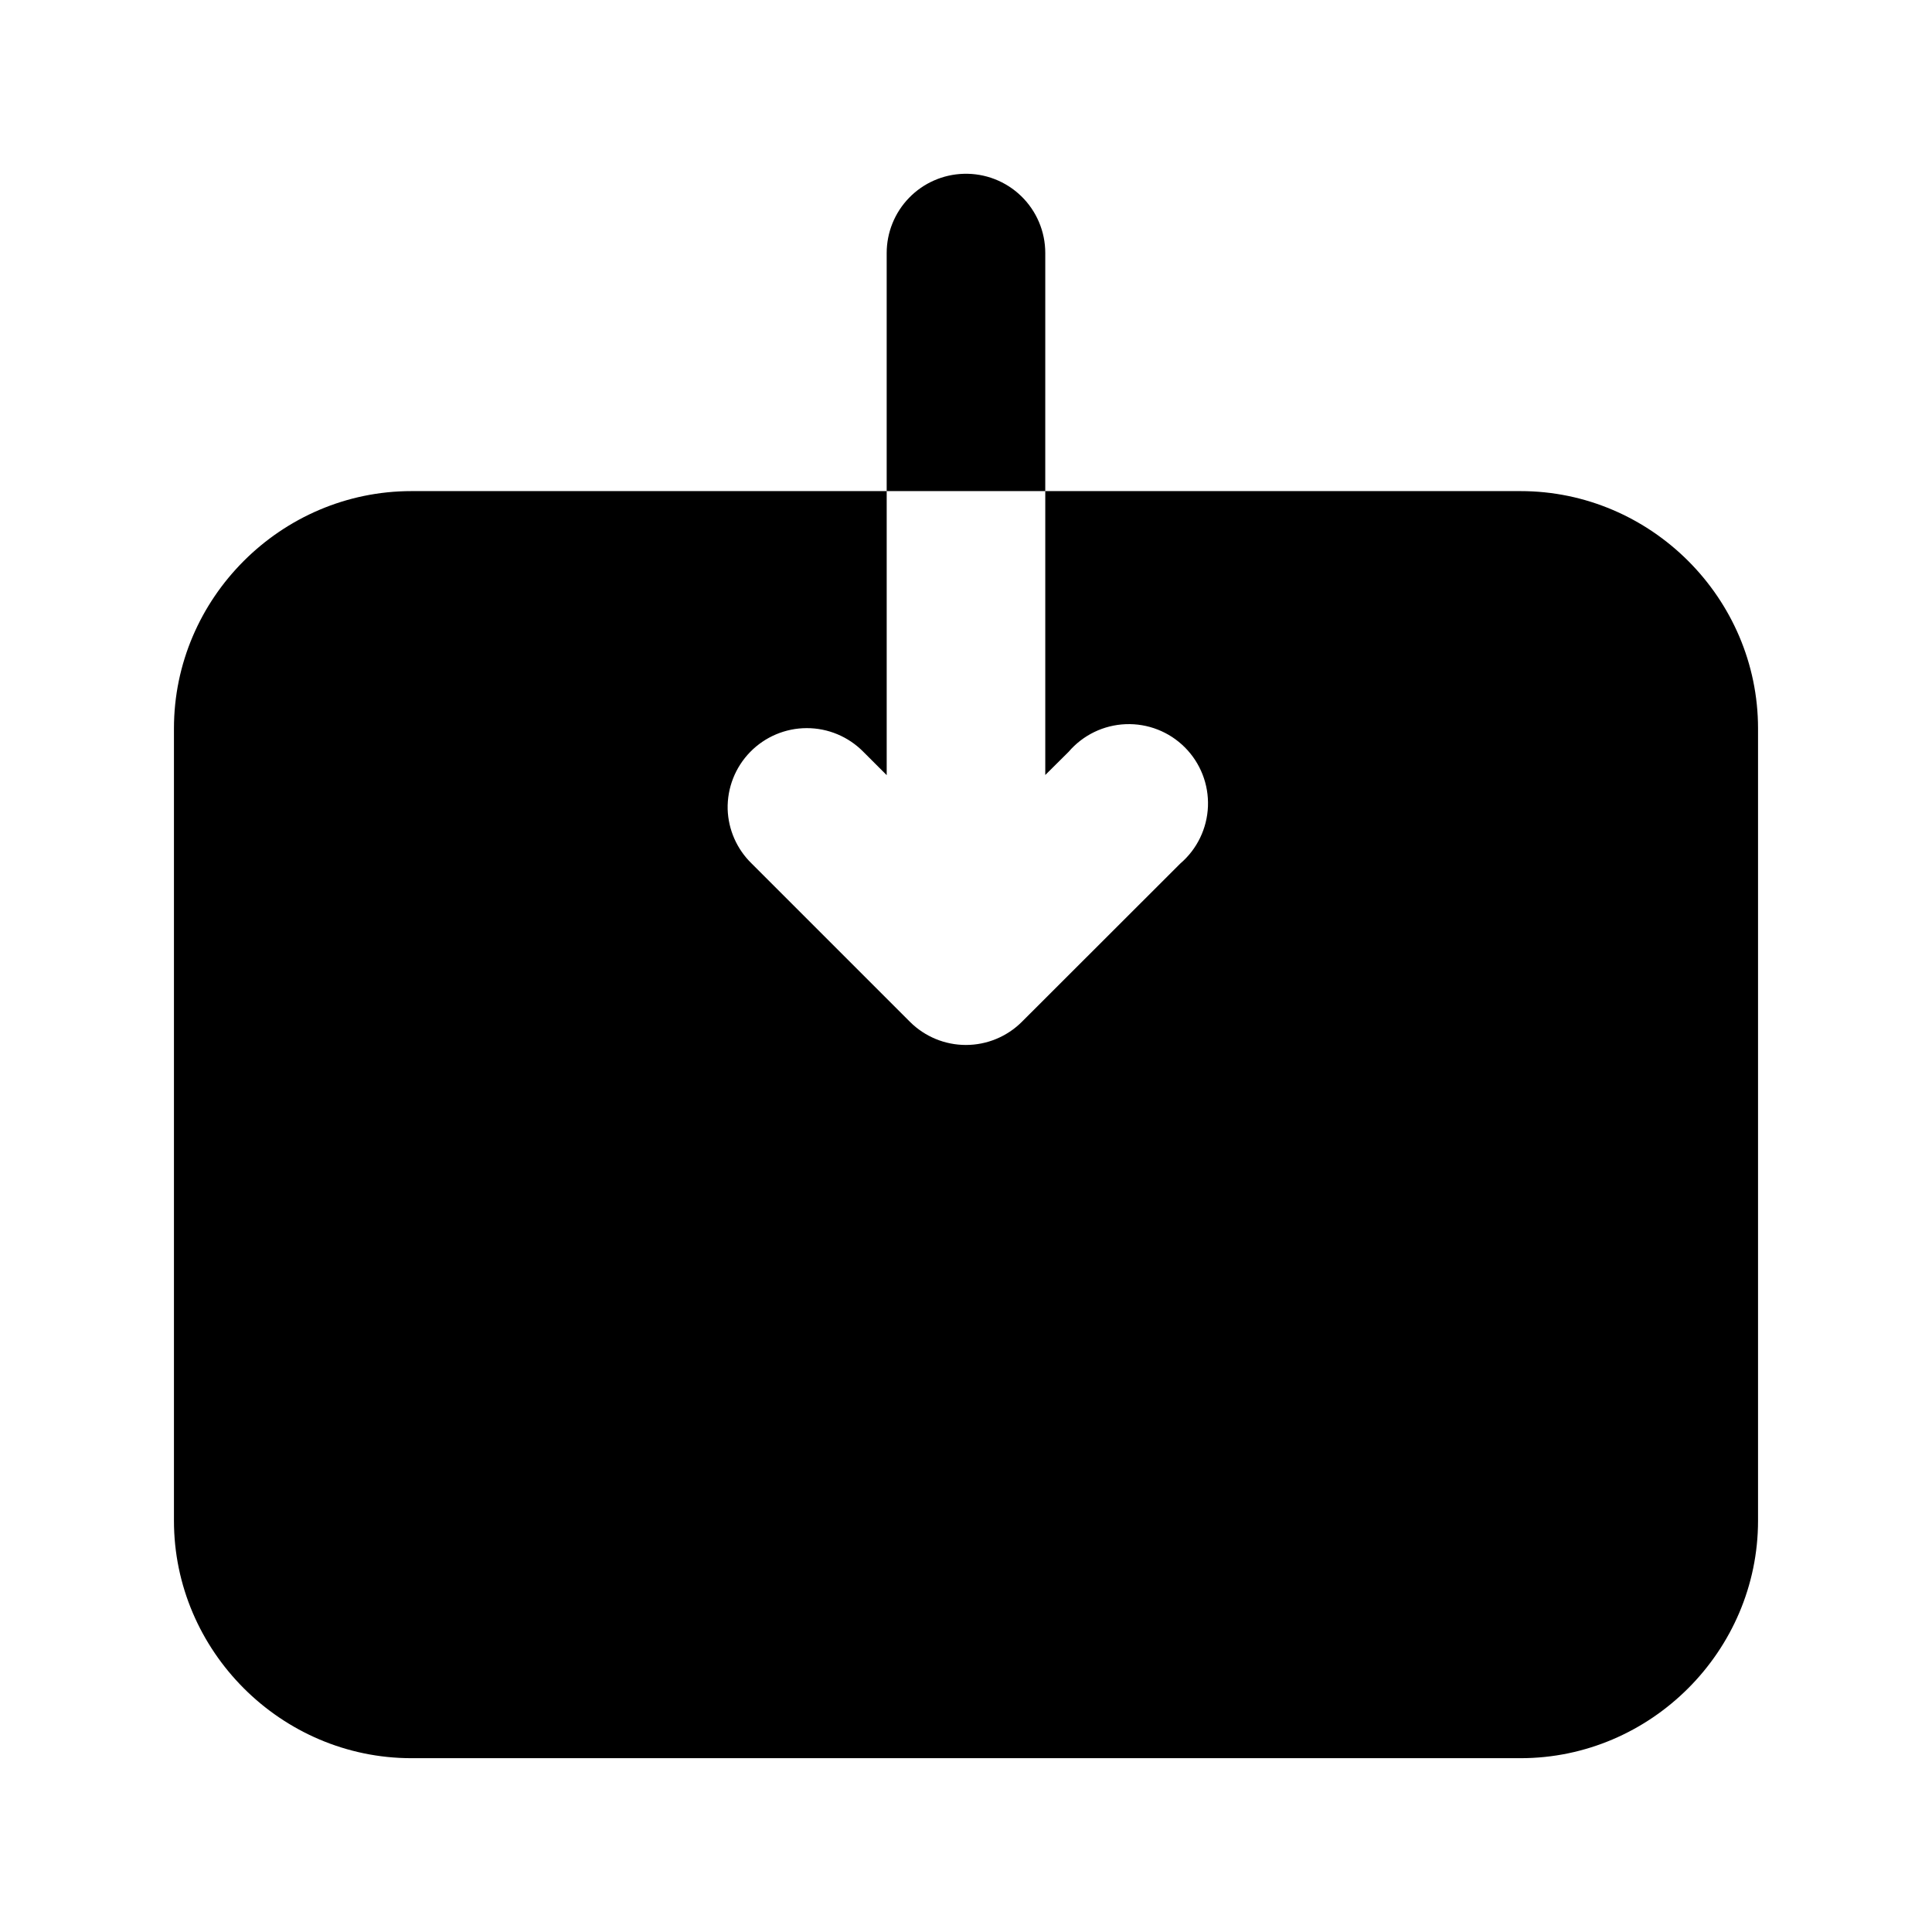
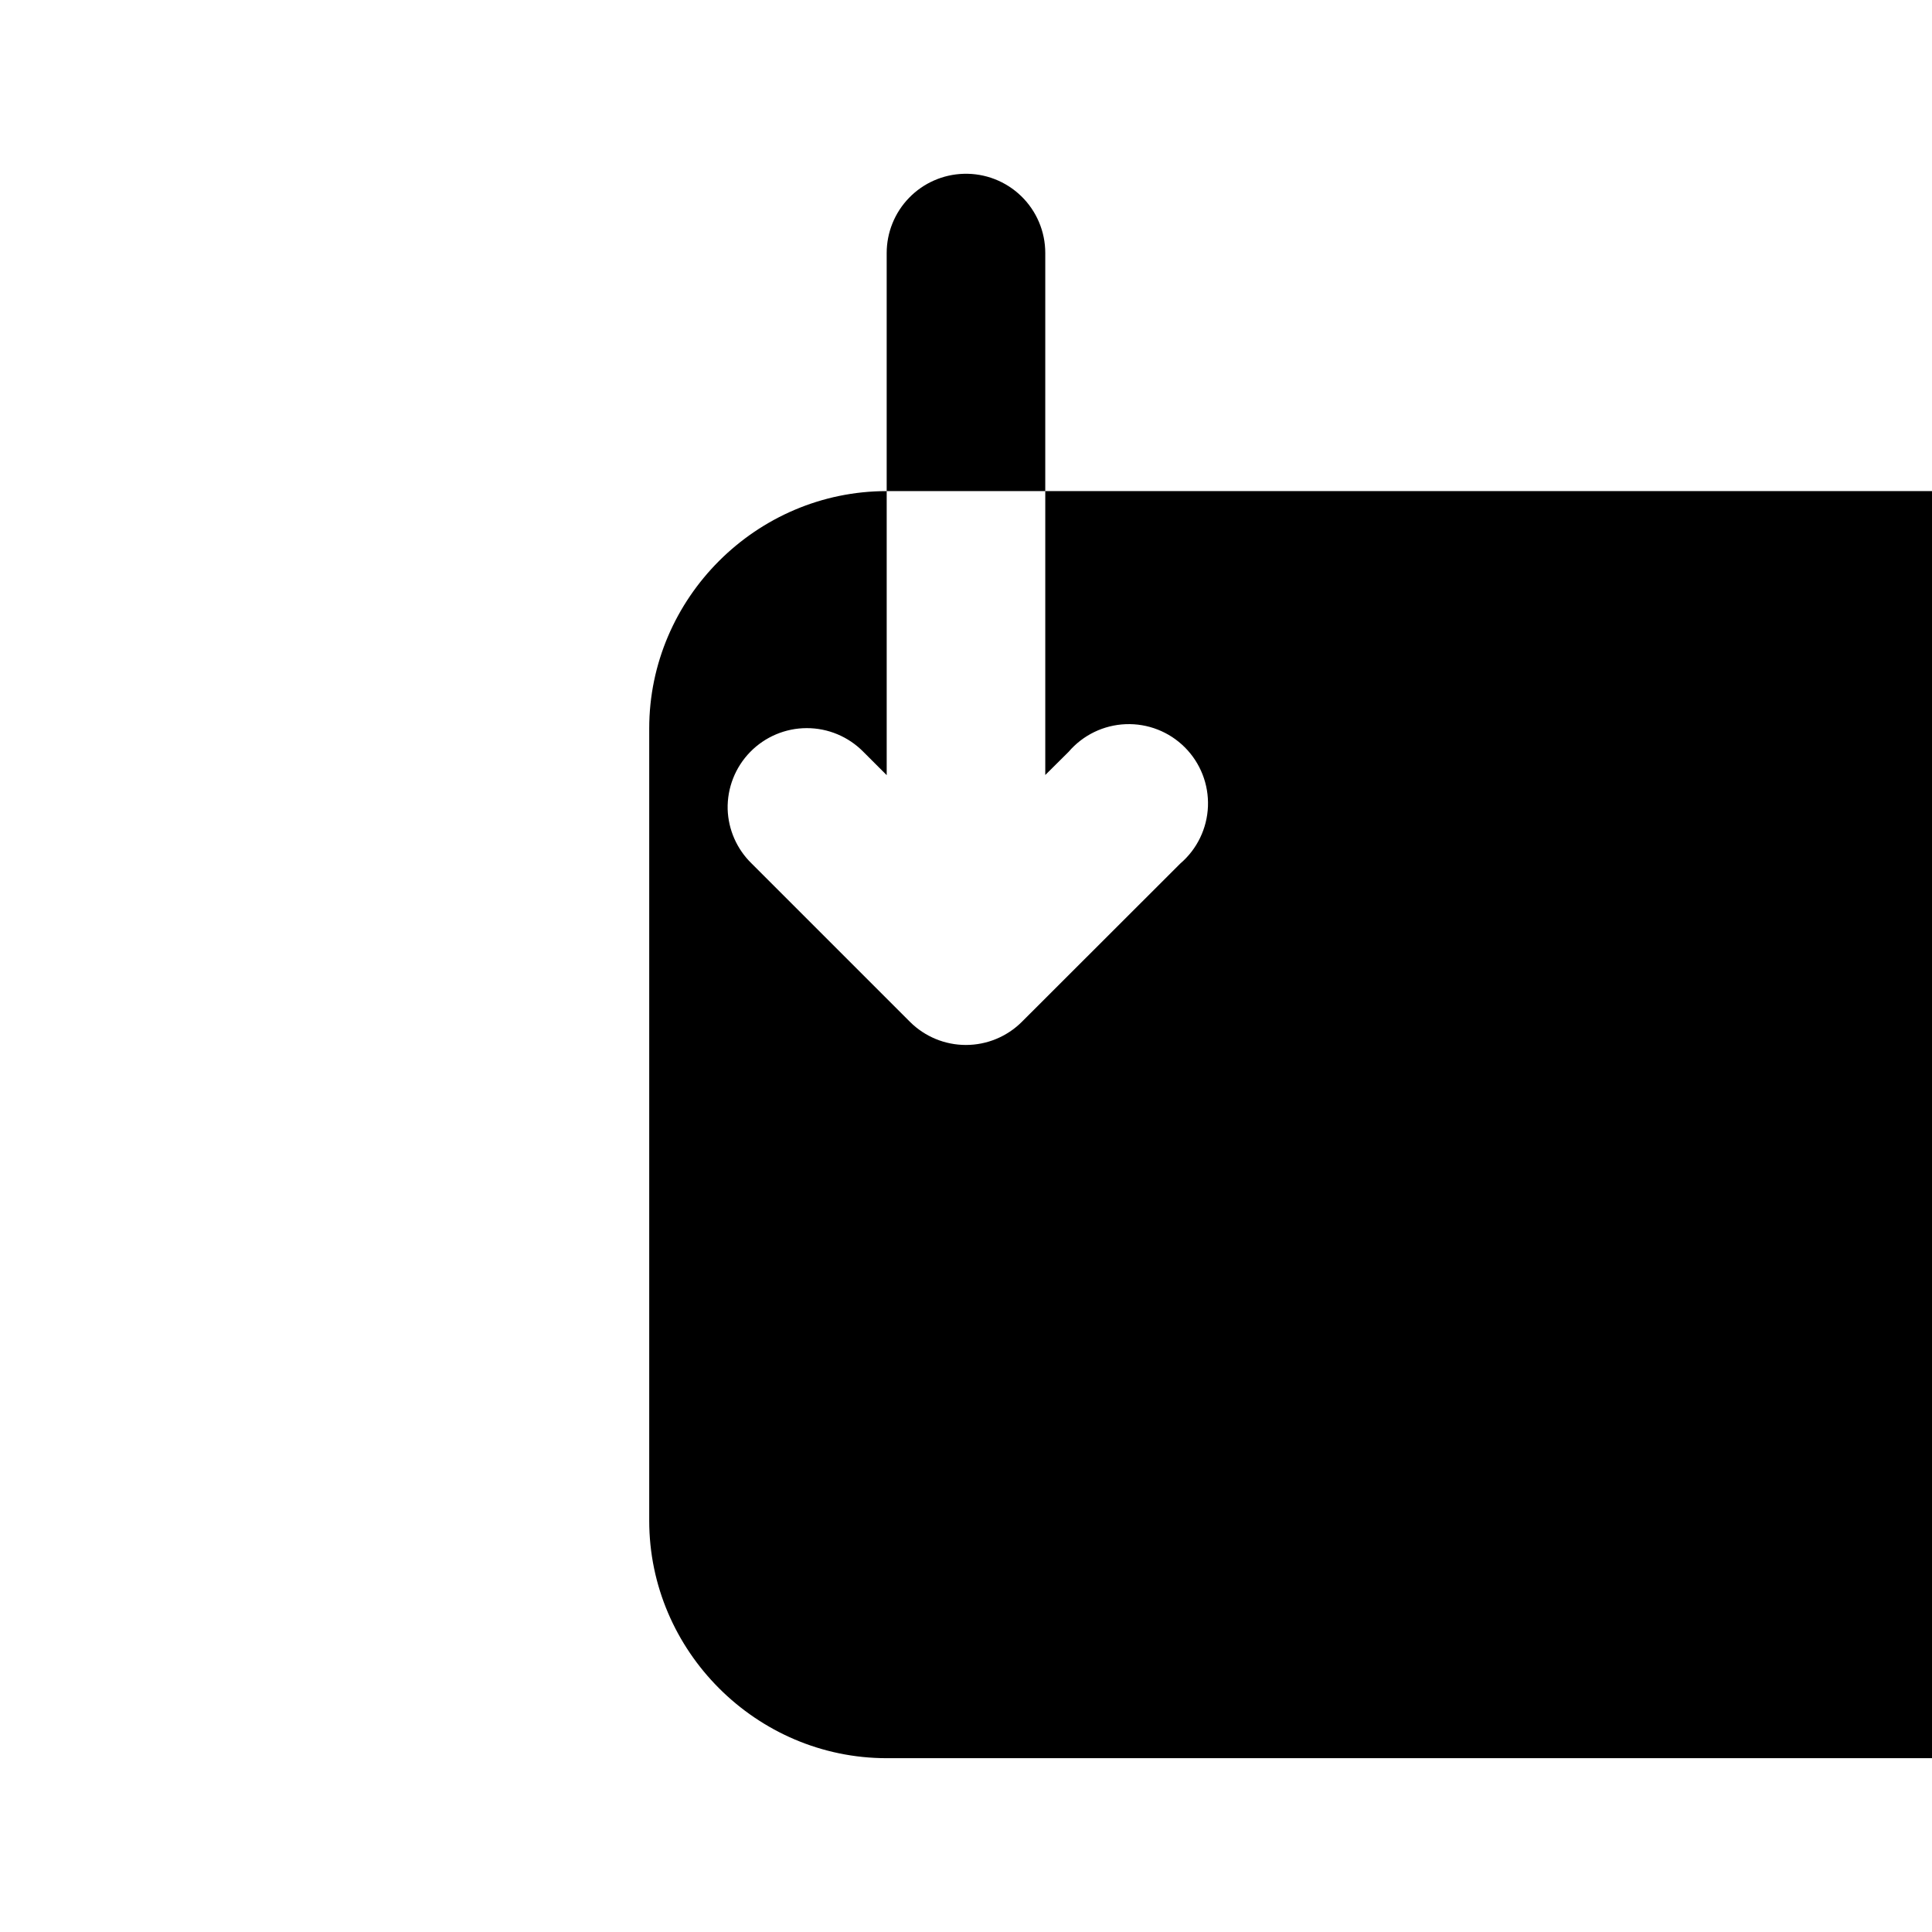
<svg xmlns="http://www.w3.org/2000/svg" fill="#000000" width="800px" height="800px" version="1.1" viewBox="144 144 512 512">
-   <path d="m399.36 190.06c-5.461 0.16-10.641 2.445-14.445 6.363-3.805 3.918-5.934 9.168-5.934 14.629v63.098h42.023l0.004-63.098c0-5.684-2.301-11.125-6.379-15.078-4.082-3.957-9.59-6.09-15.27-5.914zm21.648 84.09v75.234l6.191-6.148c3.805-4.441 9.289-7.094 15.133-7.32 5.848-0.227 11.52 1.996 15.656 6.133 4.137 4.137 6.359 9.809 6.133 15.656-0.227 5.844-2.879 11.328-7.32 15.133l-42.023 41.984c-3.934 3.91-9.258 6.106-14.805 6.106-5.543 0-10.867-2.195-14.801-6.106l-41.984-41.984c-3.902-3.789-6.18-8.949-6.352-14.391-0.133-5.644 2.012-11.102 5.953-15.145 3.941-4.043 9.344-6.328 14.988-6.34 5.644-0.012 11.055 2.25 15.016 6.273l6.191 6.191v-75.277h-125.95c-34.531 0-62.934 28.363-62.934 62.895v209.96c0 34.531 28.402 62.934 62.934 62.934h293.93c34.531 0 62.934-28.402 62.934-62.934v-209.96c0-34.531-28.402-62.895-62.934-62.895z" />
+   <path d="m399.36 190.06c-5.461 0.16-10.641 2.445-14.445 6.363-3.805 3.918-5.934 9.168-5.934 14.629v63.098h42.023l0.004-63.098c0-5.684-2.301-11.125-6.379-15.078-4.082-3.957-9.59-6.09-15.27-5.914zm21.648 84.09v75.234l6.191-6.148c3.805-4.441 9.289-7.094 15.133-7.32 5.848-0.227 11.52 1.996 15.656 6.133 4.137 4.137 6.359 9.809 6.133 15.656-0.227 5.844-2.879 11.328-7.32 15.133l-42.023 41.984c-3.934 3.91-9.258 6.106-14.805 6.106-5.543 0-10.867-2.195-14.801-6.106l-41.984-41.984c-3.902-3.789-6.18-8.949-6.352-14.391-0.133-5.644 2.012-11.102 5.953-15.145 3.941-4.043 9.344-6.328 14.988-6.34 5.644-0.012 11.055 2.25 15.016 6.273l6.191 6.191v-75.277c-34.531 0-62.934 28.363-62.934 62.895v209.96c0 34.531 28.402 62.934 62.934 62.934h293.93c34.531 0 62.934-28.402 62.934-62.934v-209.96c0-34.531-28.402-62.895-62.934-62.895z" />
</svg>